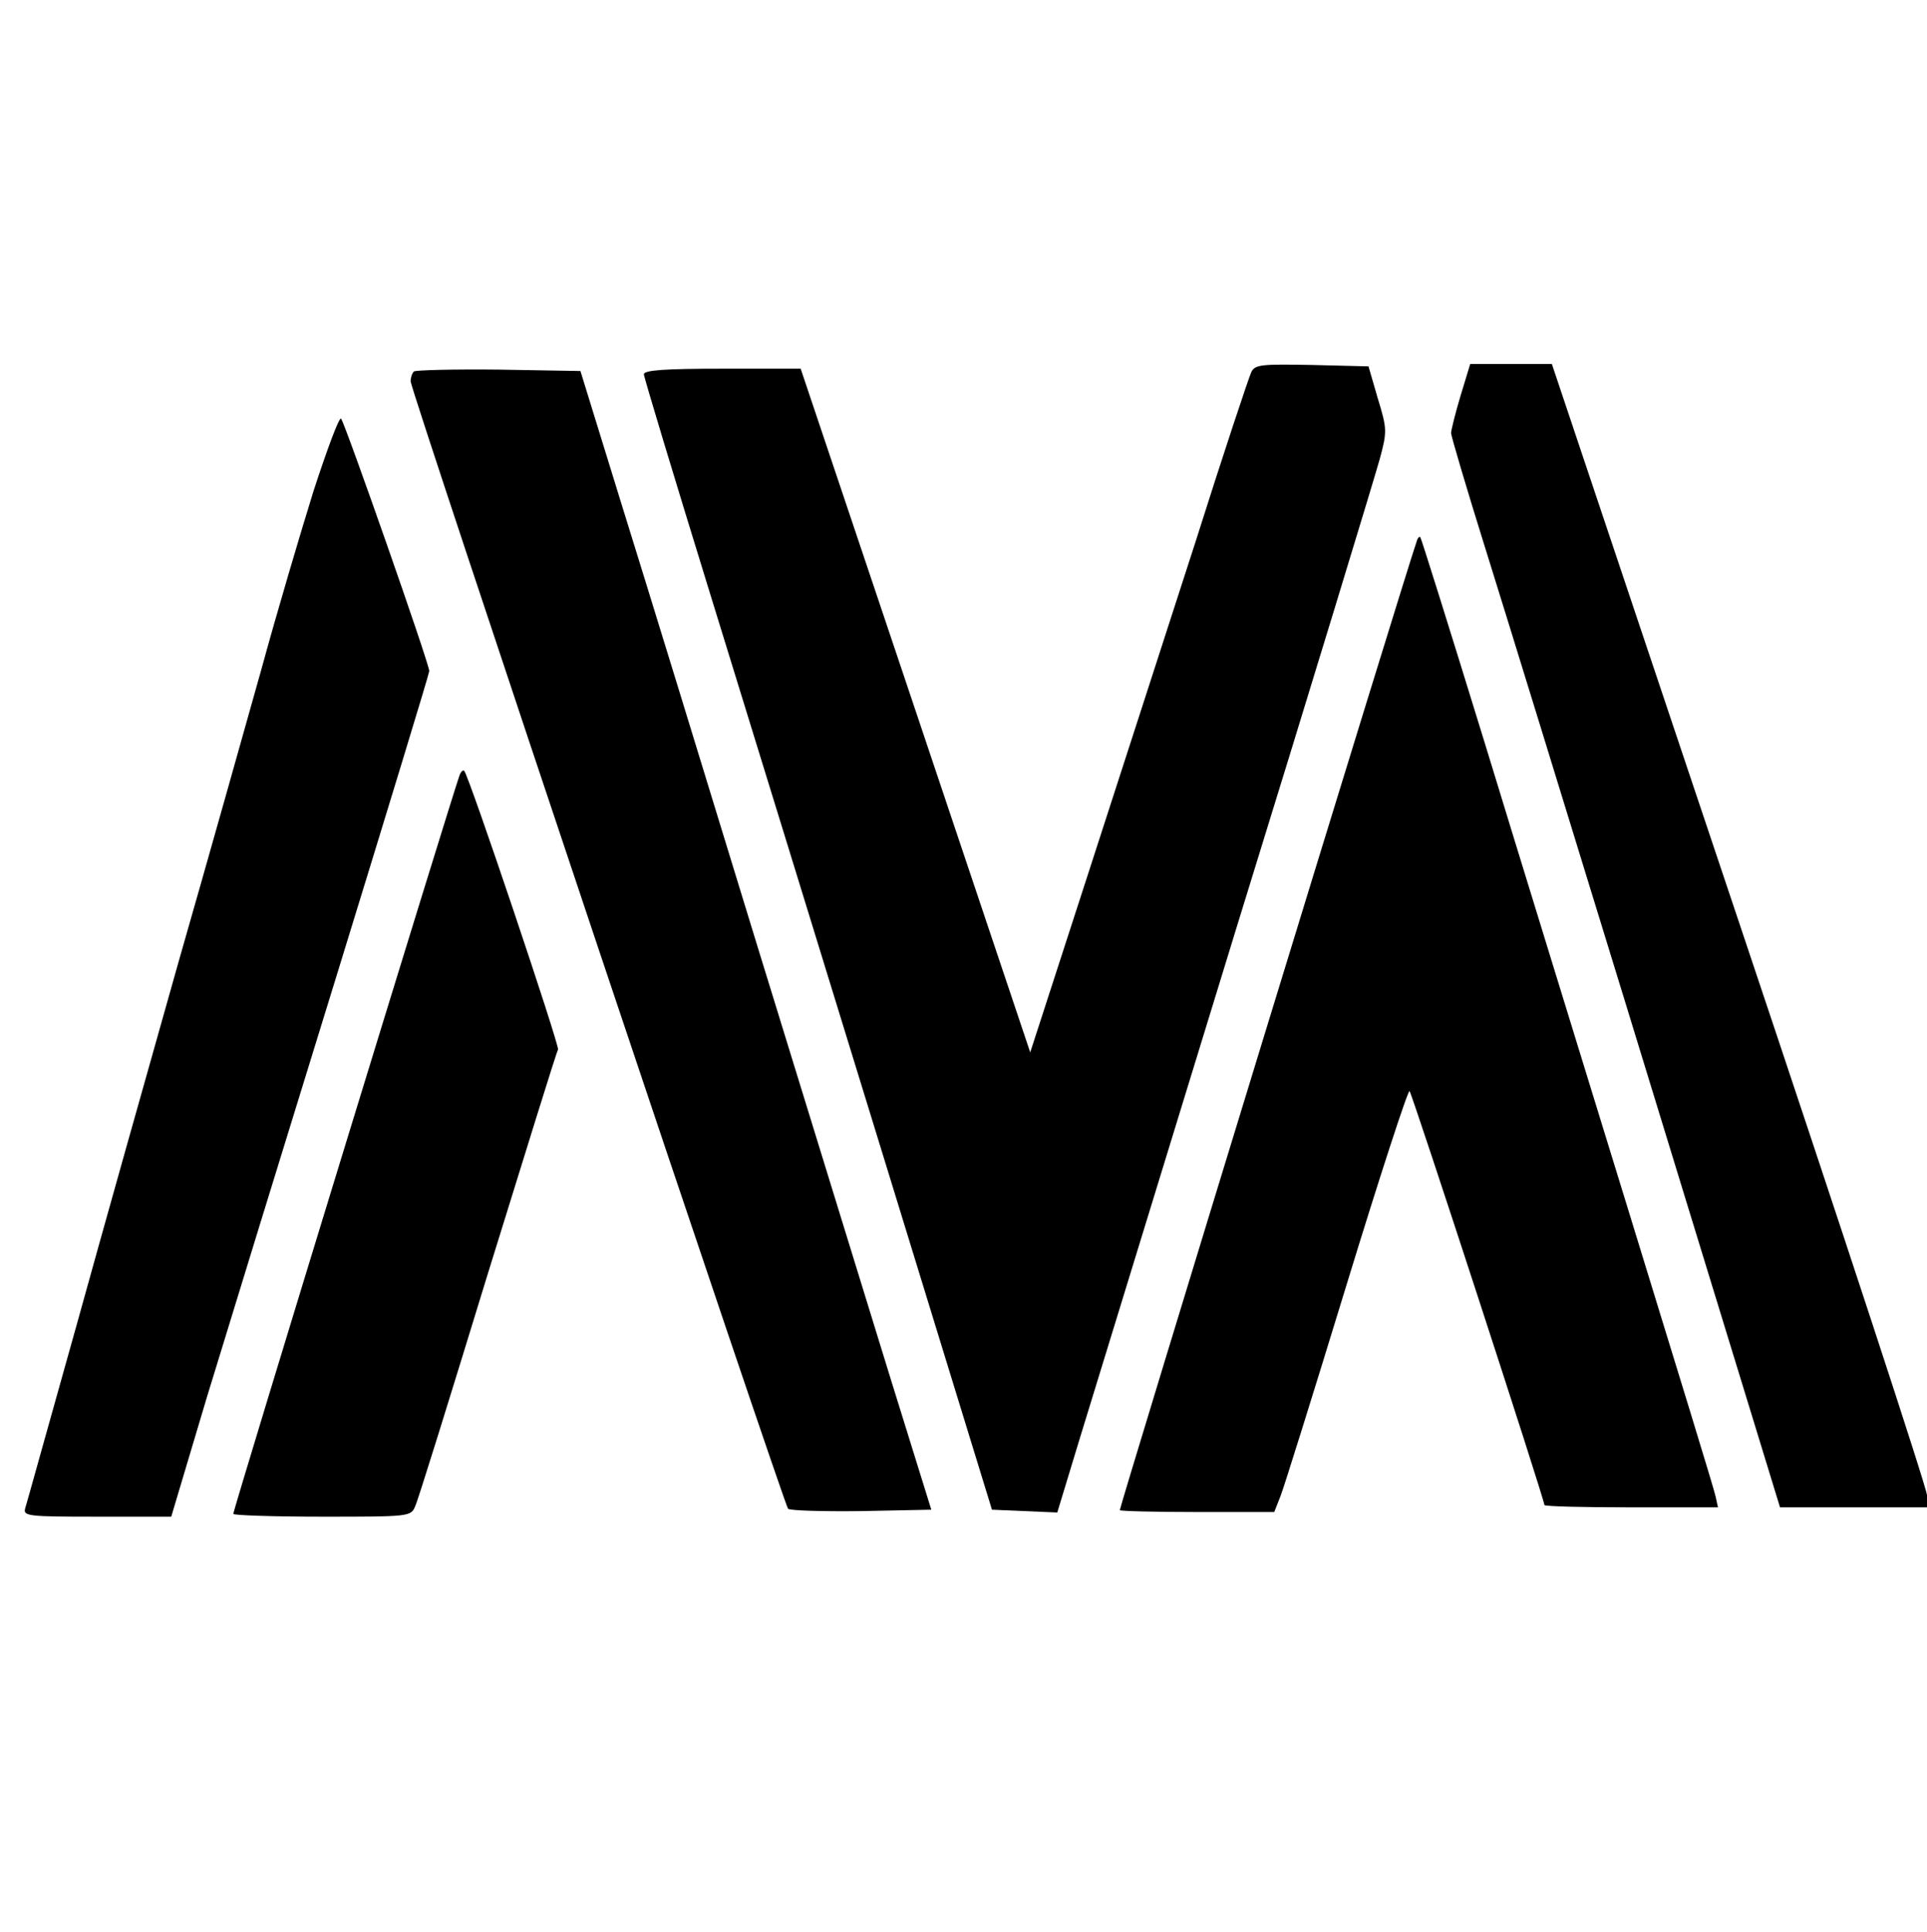
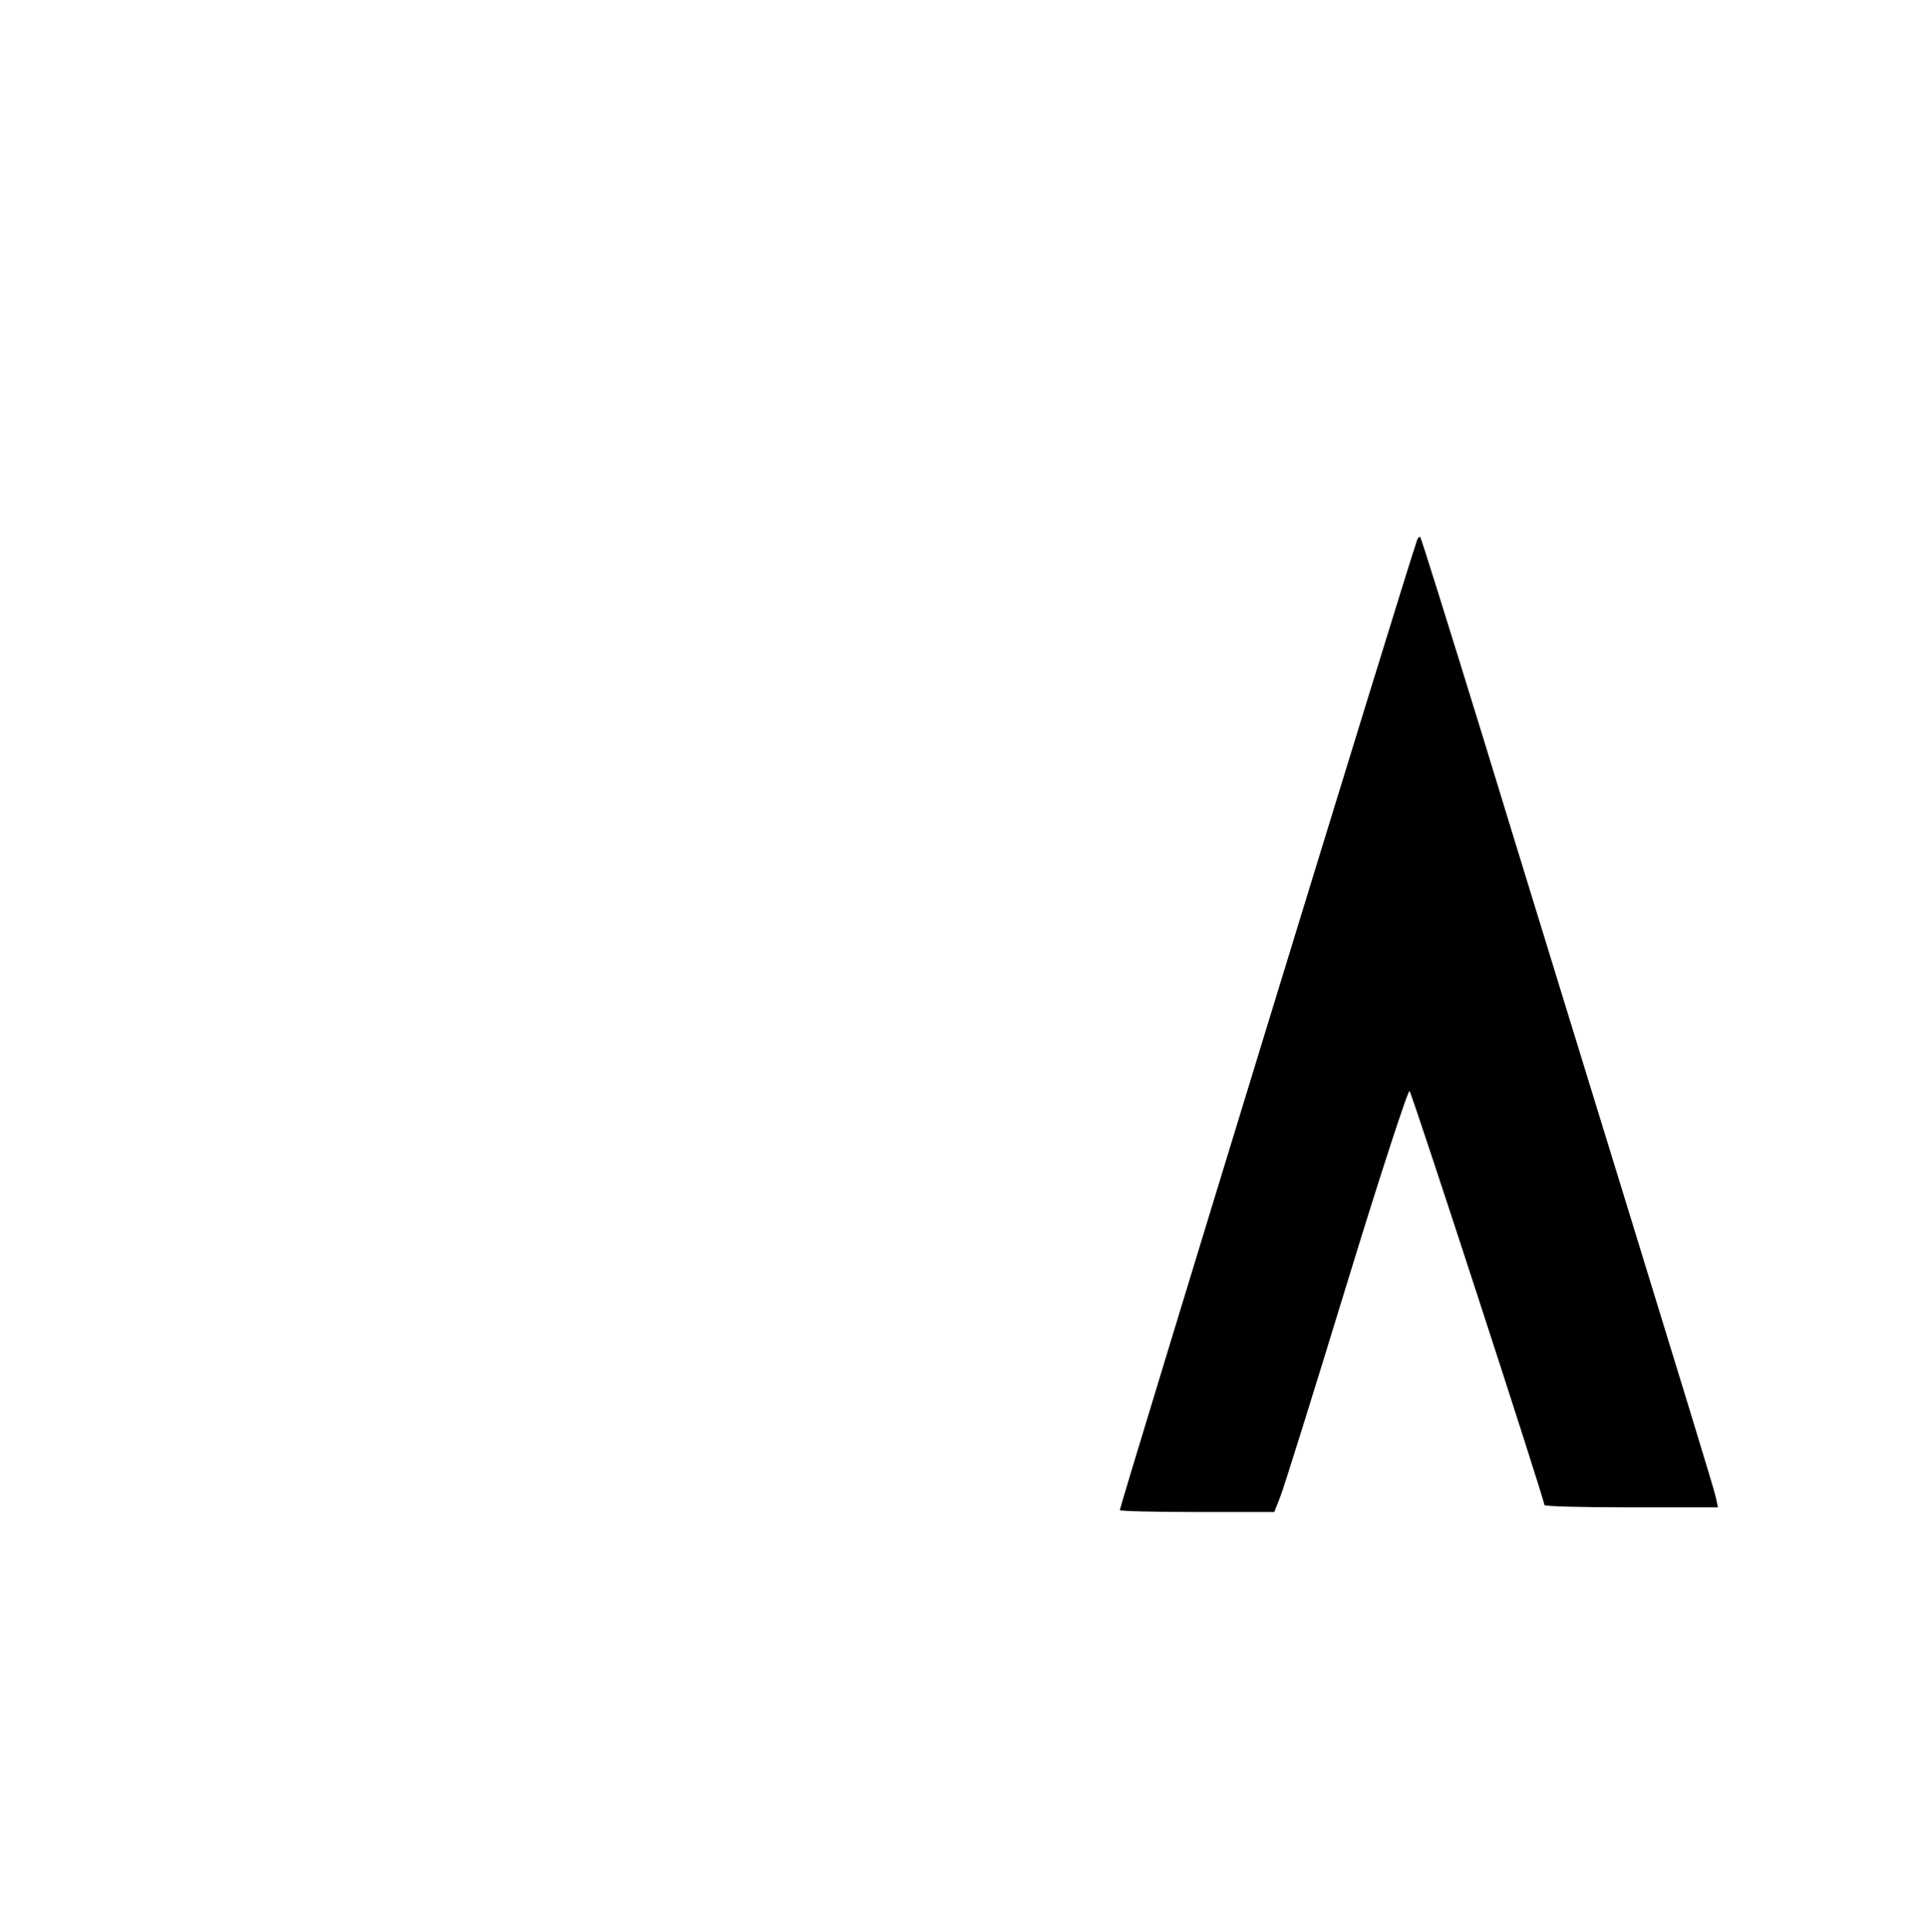
<svg xmlns="http://www.w3.org/2000/svg" version="1.0" width="413pt" height="414pt" viewBox="0 0 413 414" preserveAspectRatio="xMidYMid meet">
  <g transform="translate(0,414) scale(0.1,-0.1)" fill="#000000" stroke="none">
-     <path d="M2682 3343 c-5 -10 -60 -175 -121 -368 -62 -192 -167 -516 -233 -720 l-120 -370 -246 733 -246 732 -168 0 c-121 0 -168 -3 -168 -12 0 -6 65 -221 144 -477 79 -256 247 -801 373 -1211 l229 -745 70 -3 70 -3 48 158 c27 87 178 581 337 1098 160 517 297 968 306 1001 16 59 16 65 -4 130 l-20 69 -121 3 c-108 2 -122 1 -130 -15z" />
-     <path d="M3130 3291 c-11 -37 -20 -73 -20 -79 0 -6 33 -118 74 -249 41 -131 176 -569 300 -973 124 -404 249 -813 278 -907 l53 -173 158 0 157 0 0 26 c0 14 -181 566 -402 1225 l-402 1199 -88 0 -87 0 -21 -69z" />
-     <path d="M887 3344 c-4 -4 -7 -14 -7 -21 0 -19 800 -2406 809 -2416 4 -4 75 -6 157 -5 l150 3 -87 280 c-48 155 -177 575 -288 935 -110 360 -240 783 -289 940 l-88 285 -175 3 c-97 1 -178 -1 -182 -4z" />
-     <path d="M672 3088 c-28 -90 -79 -262 -112 -383 -34 -121 -113 -402 -177 -625 -63 -223 -162 -574 -219 -780 -58 -206 -107 -383 -110 -392 -5 -17 7 -18 154 -18 l159 0 77 258 c43 141 168 547 277 900 109 354 199 649 199 654 0 16 -181 532 -189 541 -4 4 -30 -66 -59 -155z" />
    <path d="M3036 2979 c-20 -55 -636 -2066 -636 -2075 0 -2 74 -4 166 -4 l165 0 13 33 c7 17 71 222 142 454 71 232 132 419 135 415 6 -7 289 -875 289 -887 0 -3 84 -5 186 -5 l186 0 -5 23 c-2 12 -86 285 -185 607 -99 322 -240 779 -312 1015 -73 237 -134 432 -136 434 -2 2 -6 -2 -8 -10z" />
-     <path d="M985 2479 c-17 -47 -485 -1573 -485 -1583 0 -3 86 -6 190 -6 188 0 191 0 200 23 6 12 75 235 155 496 81 261 148 478 151 482 4 7 -191 587 -201 597 -2 3 -7 -1 -10 -9z" />
  </g>
</svg>